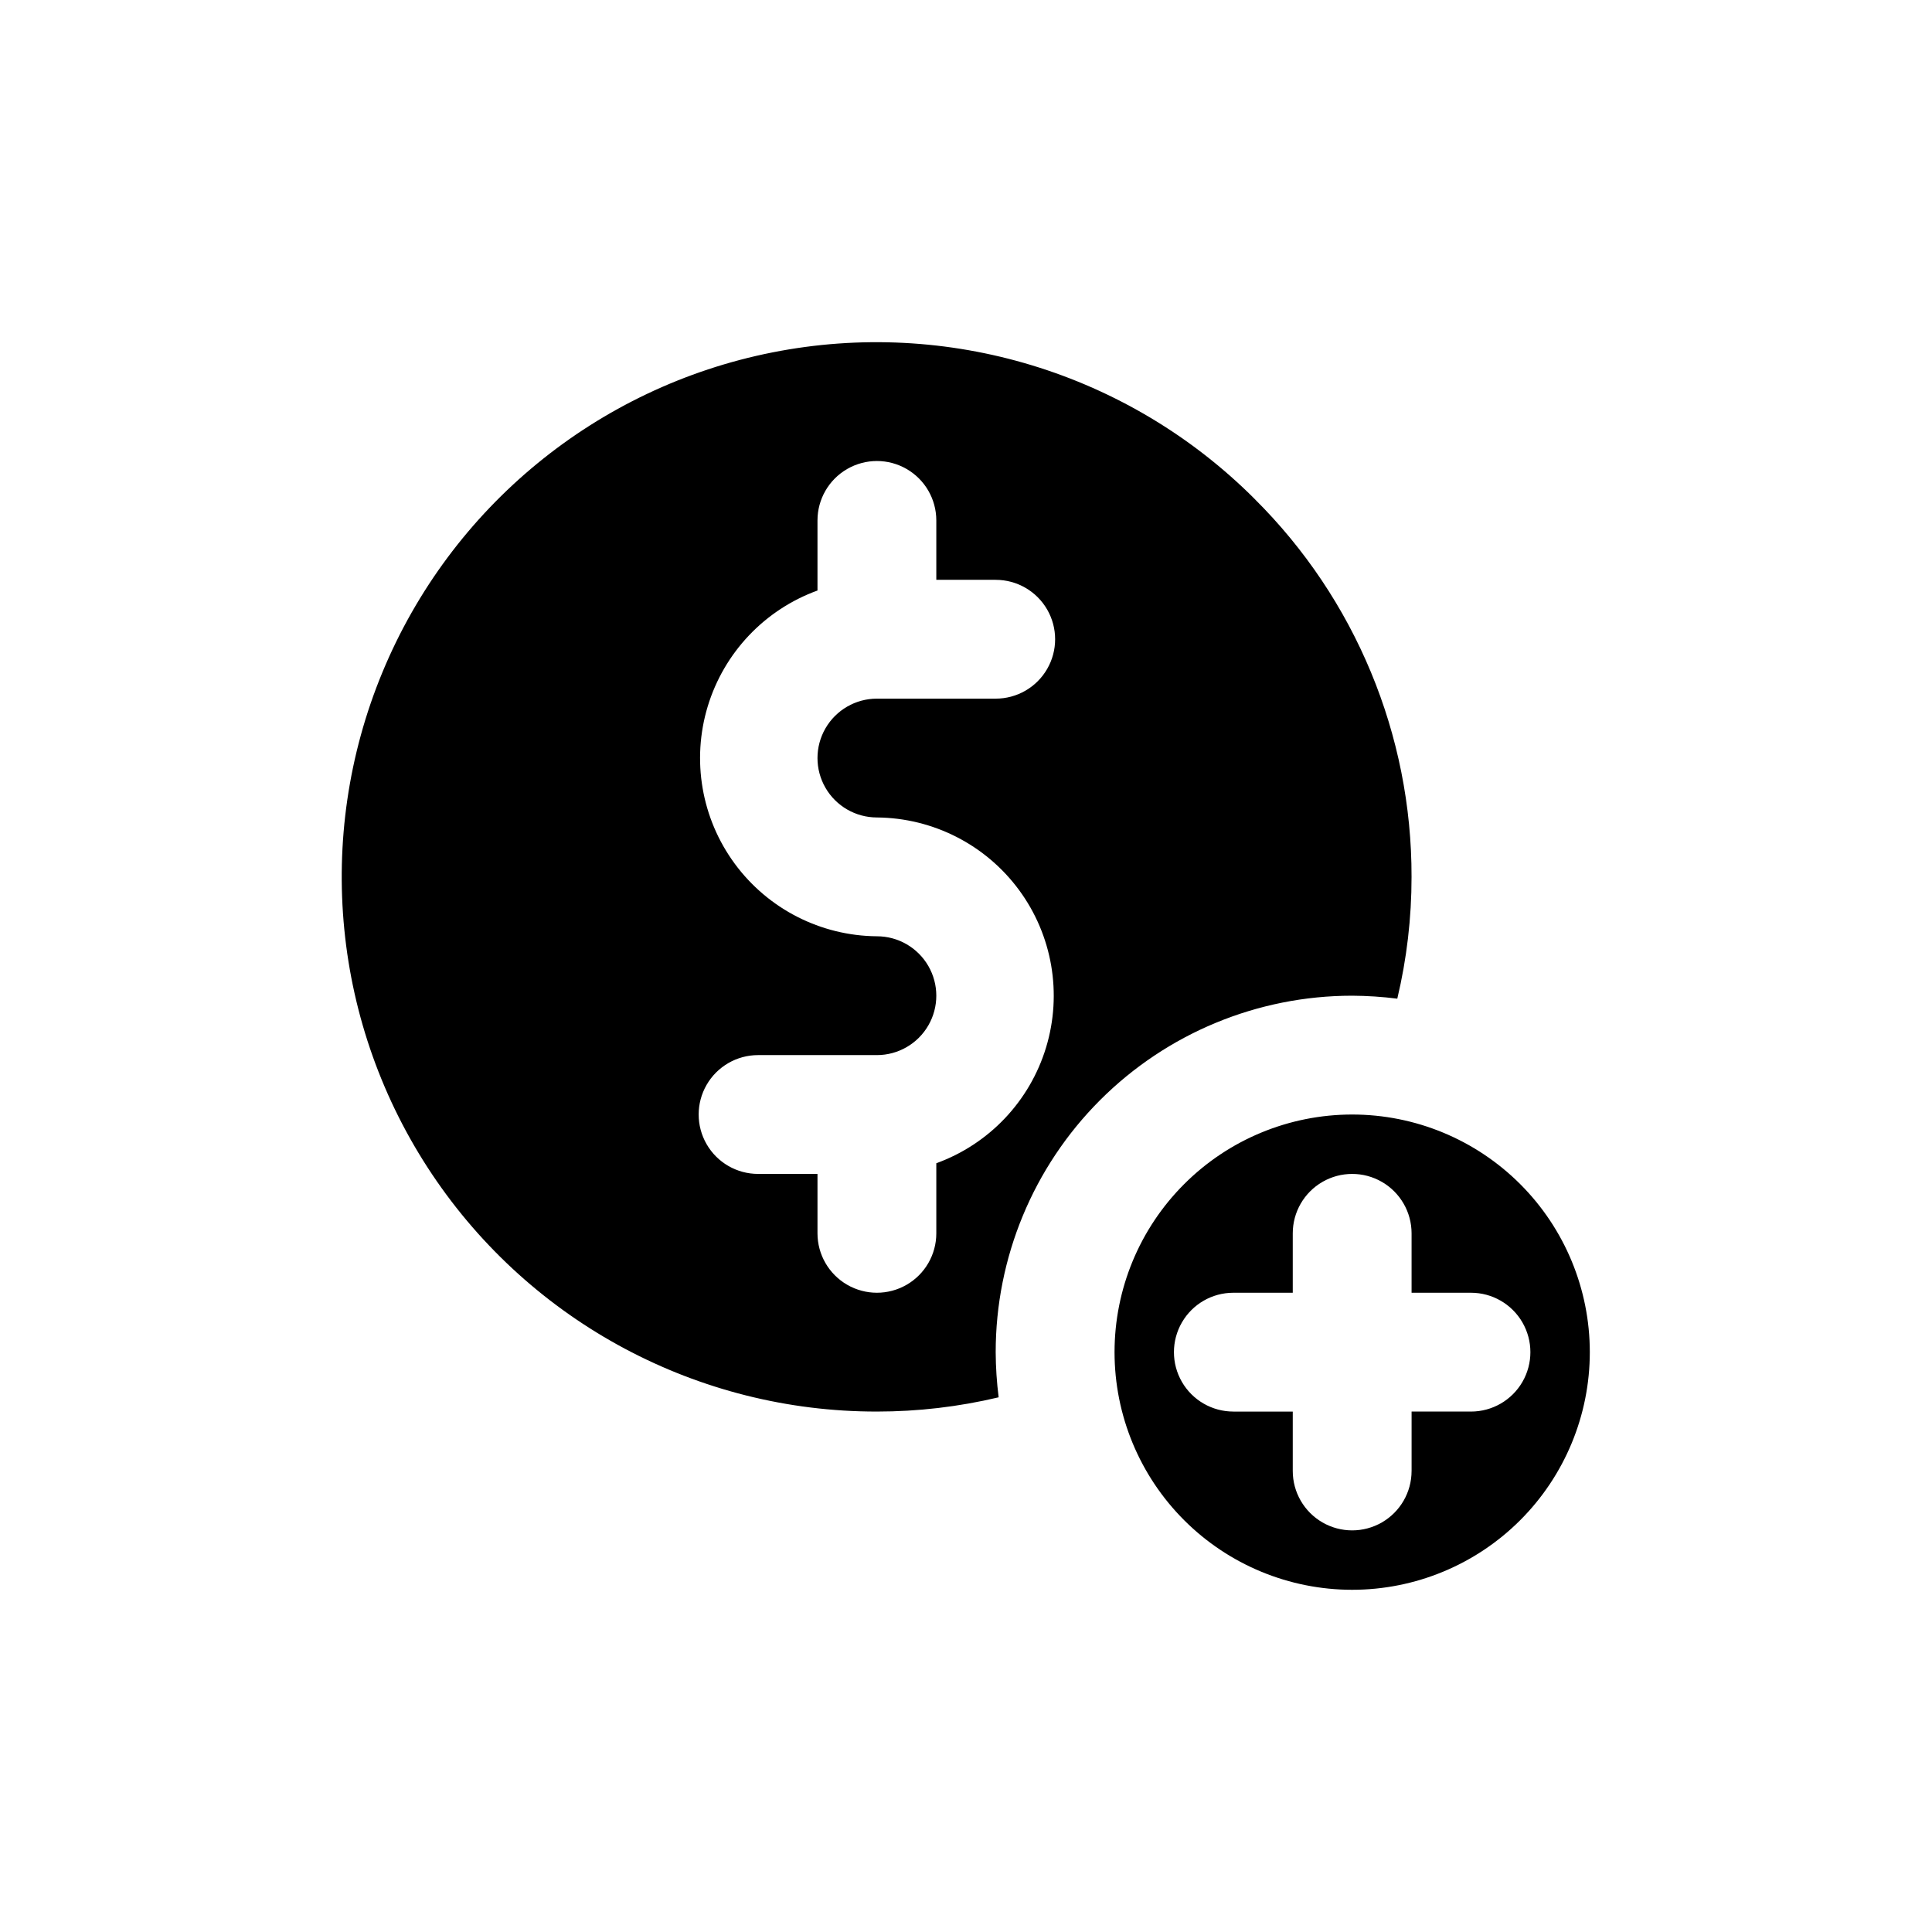
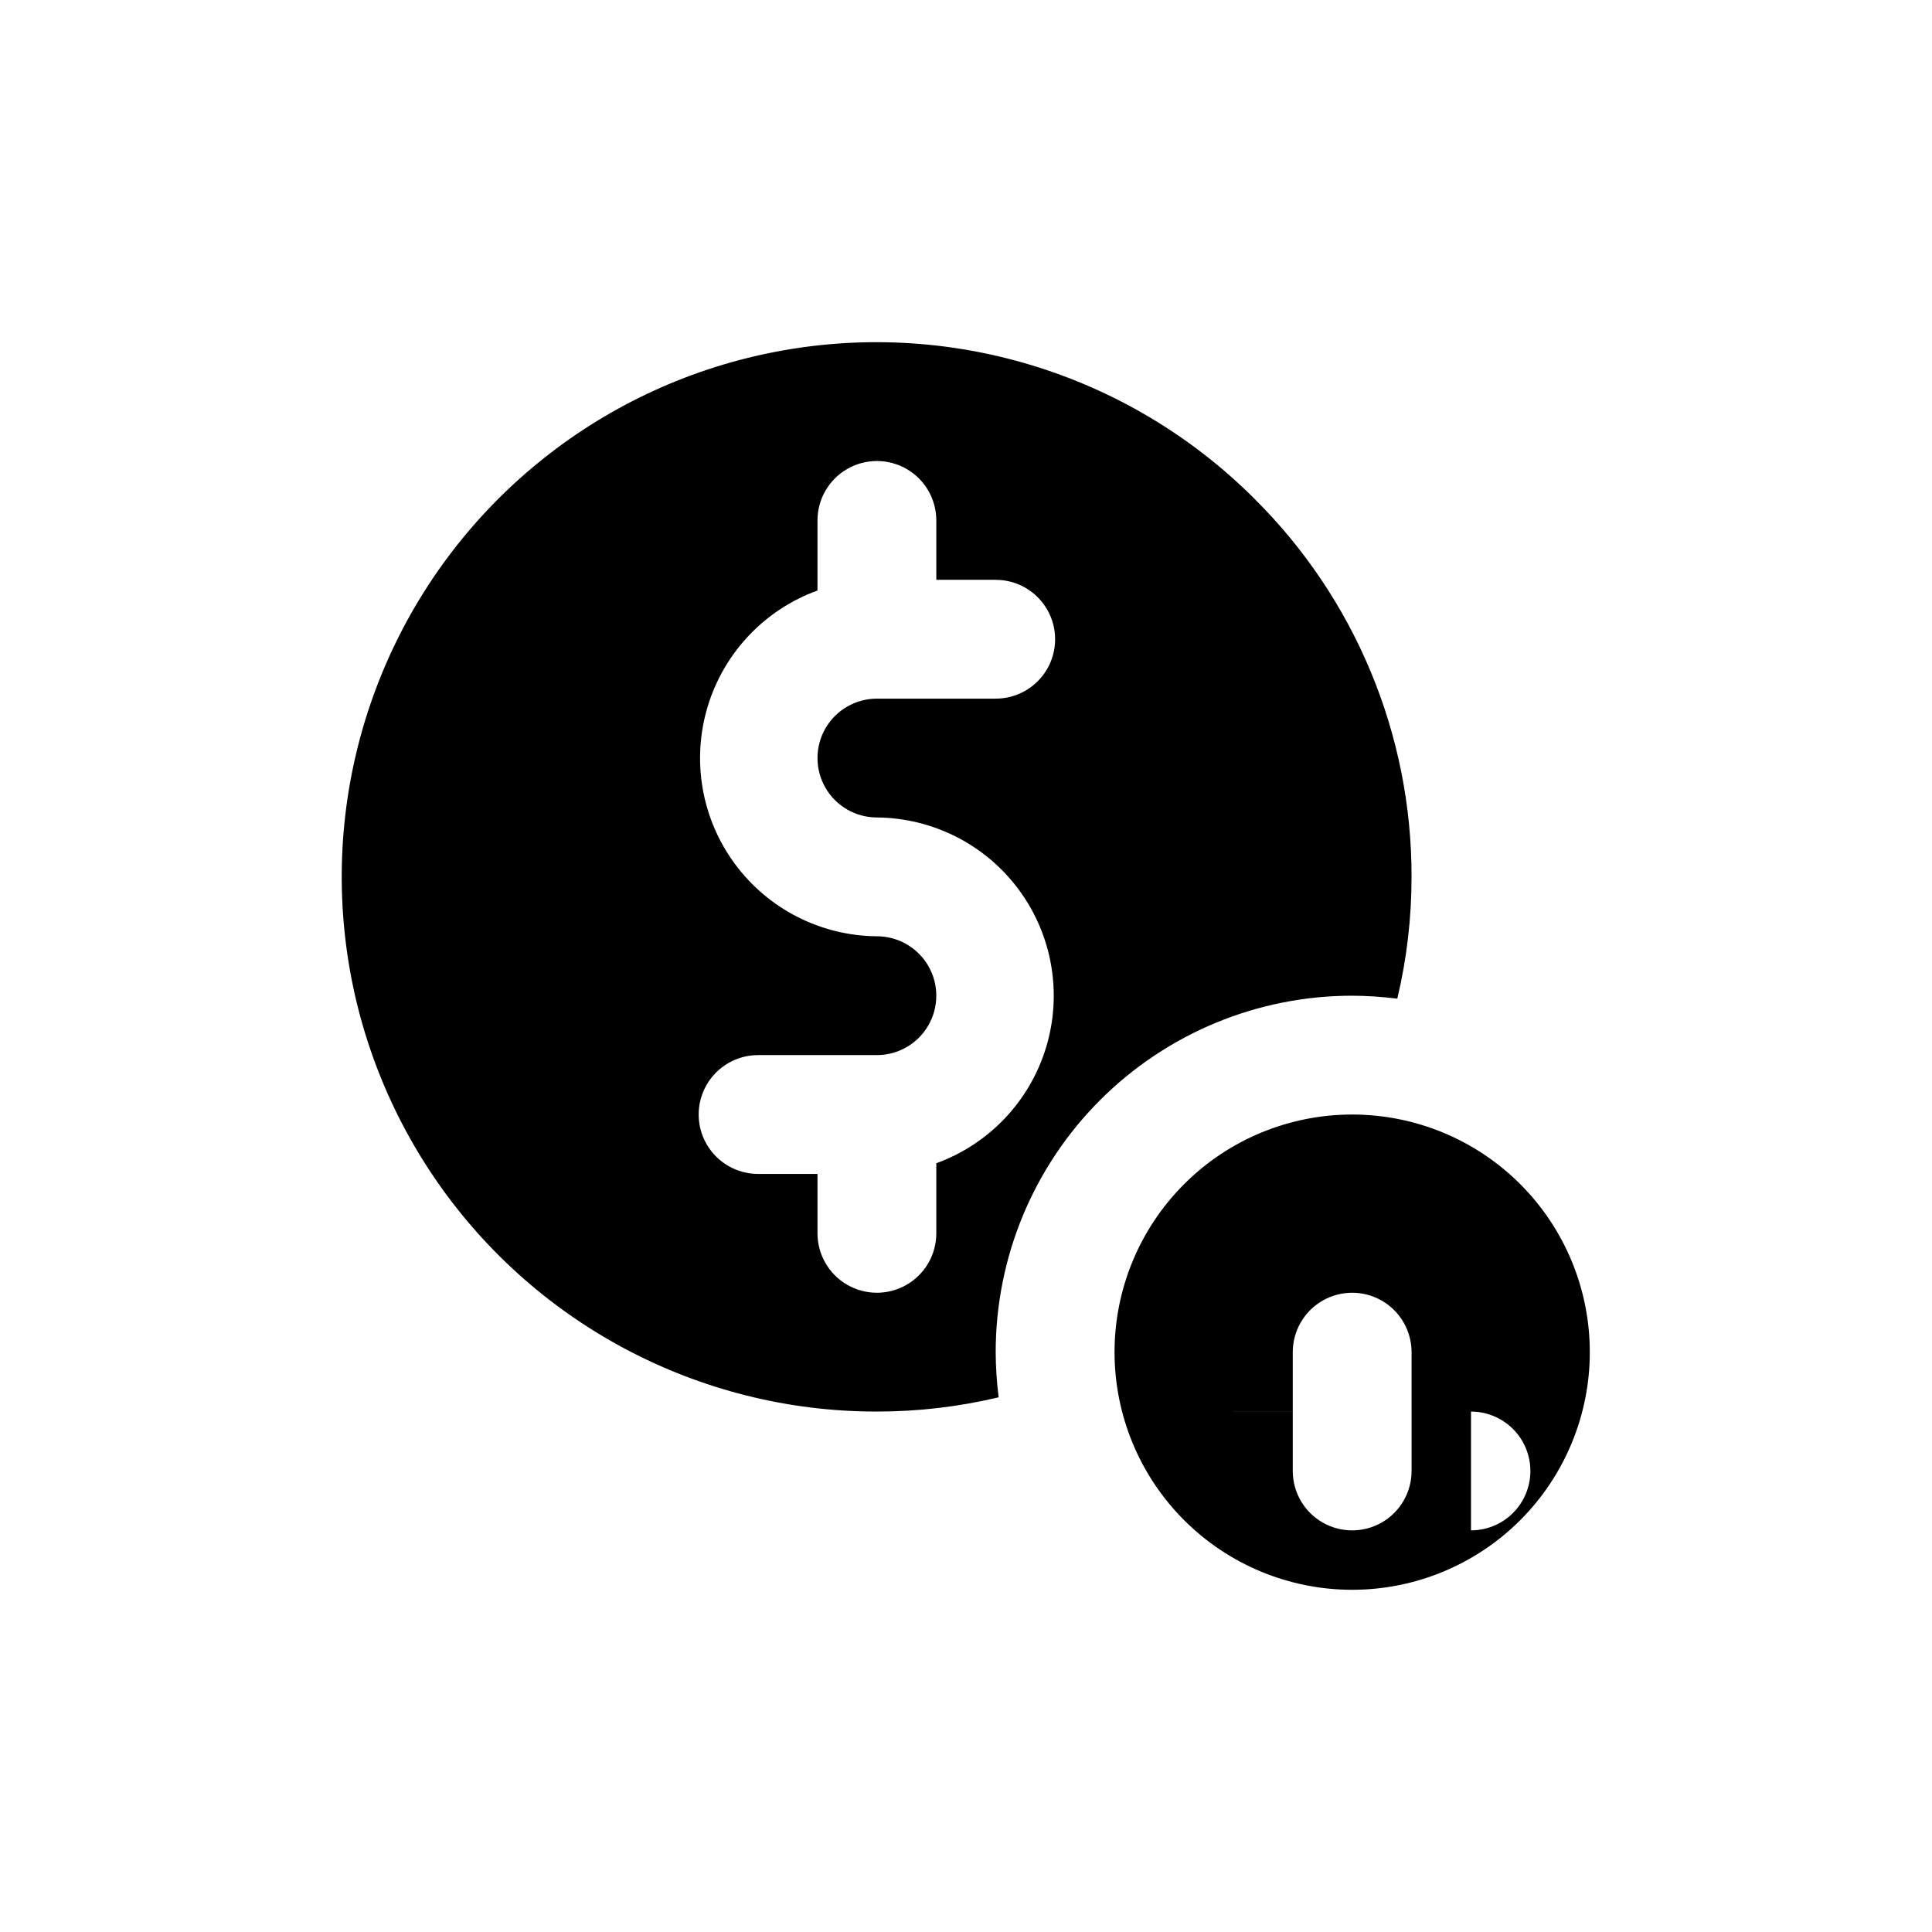
<svg xmlns="http://www.w3.org/2000/svg" fill="#000000" width="800px" height="800px" version="1.1" viewBox="144 144 512 512">
-   <path d="m476.52 276.25c-33.457-33.496-81.43-48.074-127.87-38.848-46.438 9.223-85.195 41.031-103.31 84.773-18.109 43.742-13.18 93.637 13.141 132.99 26.324 39.352 70.559 62.957 117.9 62.914 10.867 0.004 21.699-1.262 32.273-3.777-0.5-3.969-0.766-7.965-0.785-11.965 0-25.055 9.953-49.082 27.668-66.797 17.715-17.715 41.742-27.668 66.797-27.668 4 0.02 7.996 0.285 11.965 0.785 2.516-10.574 3.781-21.406 3.777-32.273 0.07-37.59-14.895-73.645-41.562-100.13zm-100.13 84.387c14.887 0.117 28.848 7.246 37.672 19.234 8.828 11.992 11.48 27.441 7.164 41.691s-15.098 25.629-29.094 30.707v18.578c0 5.625-3 10.82-7.871 13.633s-10.871 2.812-15.742 0c-4.871-2.812-7.875-8.008-7.875-13.633v-15.742h-15.742v-0.004c-5.625 0-10.824-3-13.637-7.871-2.812-4.871-2.812-10.871 0-15.742 2.812-4.871 8.012-7.875 13.637-7.875h31.488c5.625 0 10.82-3 13.633-7.871 2.812-4.871 2.812-10.871 0-15.742s-8.008-7.875-13.633-7.875c-14.887-0.113-28.852-7.242-37.676-19.234-8.824-11.988-11.477-27.438-7.16-41.688s15.098-25.629 29.09-30.707v-18.578c0-5.625 3.004-10.82 7.875-13.633 4.871-2.812 10.871-2.812 15.742 0s7.871 8.008 7.871 13.633v15.742h15.742l0.004 0.004c5.625 0 10.82 3 13.633 7.871s2.812 10.871 0 15.742-8.008 7.871-13.633 7.871h-31.488c-5.625 0-10.824 3.004-13.637 7.875-2.812 4.871-2.812 10.871 0 15.742s8.012 7.871 13.637 7.871zm125.95 78.719v0.004c-16.703 0-32.723 6.633-44.531 18.445-11.812 11.809-18.445 27.828-18.445 44.531 0 16.703 6.633 32.719 18.445 44.531 11.809 11.809 27.828 18.445 44.531 18.445 16.703 0 32.719-6.637 44.531-18.445 11.809-11.812 18.445-27.828 18.445-44.531 0-16.703-6.637-32.723-18.445-44.531-11.812-11.812-27.828-18.445-44.531-18.445zm31.488 78.719h-15.742v15.742l-0.004 0.008c0 5.625-3 10.82-7.871 13.633-4.871 2.812-10.871 2.812-15.746 0-4.871-2.812-7.871-8.008-7.871-13.633v-15.742h-15.742v-0.004c-5.625 0-10.824-3-13.637-7.871-2.812-4.871-2.812-10.871 0-15.746 2.812-4.871 8.012-7.871 13.637-7.871h15.742v-15.742c0-5.625 3-10.824 7.871-13.637 4.875-2.812 10.875-2.812 15.746 0 4.871 2.812 7.871 8.012 7.871 13.637v15.742h15.746c5.625 0 10.82 3 13.633 7.871 2.812 4.875 2.812 10.875 0 15.746-2.812 4.871-8.008 7.871-13.633 7.871z" />
+   <path d="m476.52 276.25c-33.457-33.496-81.43-48.074-127.87-38.848-46.438 9.223-85.195 41.031-103.31 84.773-18.109 43.742-13.18 93.637 13.141 132.99 26.324 39.352 70.559 62.957 117.9 62.914 10.867 0.004 21.699-1.262 32.273-3.777-0.5-3.969-0.766-7.965-0.785-11.965 0-25.055 9.953-49.082 27.668-66.797 17.715-17.715 41.742-27.668 66.797-27.668 4 0.02 7.996 0.285 11.965 0.785 2.516-10.574 3.781-21.406 3.777-32.273 0.07-37.59-14.895-73.645-41.562-100.13zm-100.13 84.387c14.887 0.117 28.848 7.246 37.672 19.234 8.828 11.992 11.48 27.441 7.164 41.691s-15.098 25.629-29.094 30.707v18.578c0 5.625-3 10.82-7.871 13.633s-10.871 2.812-15.742 0c-4.871-2.812-7.875-8.008-7.875-13.633v-15.742h-15.742v-0.004c-5.625 0-10.824-3-13.637-7.871-2.812-4.871-2.812-10.871 0-15.742 2.812-4.871 8.012-7.875 13.637-7.875h31.488c5.625 0 10.82-3 13.633-7.871 2.812-4.871 2.812-10.871 0-15.742s-8.008-7.875-13.633-7.875c-14.887-0.113-28.852-7.242-37.676-19.234-8.824-11.988-11.477-27.438-7.16-41.688s15.098-25.629 29.09-30.707v-18.578c0-5.625 3.004-10.82 7.875-13.633 4.871-2.812 10.871-2.812 15.742 0s7.871 8.008 7.871 13.633v15.742h15.742l0.004 0.004c5.625 0 10.82 3 13.633 7.871s2.812 10.871 0 15.742-8.008 7.871-13.633 7.871h-31.488c-5.625 0-10.824 3.004-13.637 7.875-2.812 4.871-2.812 10.871 0 15.742s8.012 7.871 13.637 7.871zm125.95 78.719v0.004c-16.703 0-32.723 6.633-44.531 18.445-11.812 11.809-18.445 27.828-18.445 44.531 0 16.703 6.633 32.719 18.445 44.531 11.809 11.809 27.828 18.445 44.531 18.445 16.703 0 32.719-6.637 44.531-18.445 11.809-11.812 18.445-27.828 18.445-44.531 0-16.703-6.637-32.723-18.445-44.531-11.812-11.812-27.828-18.445-44.531-18.445zm31.488 78.719h-15.742v15.742l-0.004 0.008c0 5.625-3 10.82-7.871 13.633-4.871 2.812-10.871 2.812-15.746 0-4.871-2.812-7.871-8.008-7.871-13.633v-15.742h-15.742v-0.004h15.742v-15.742c0-5.625 3-10.824 7.871-13.637 4.875-2.812 10.875-2.812 15.746 0 4.871 2.812 7.871 8.012 7.871 13.637v15.742h15.746c5.625 0 10.82 3 13.633 7.871 2.812 4.875 2.812 10.875 0 15.746-2.812 4.871-8.008 7.871-13.633 7.871z" />
</svg>